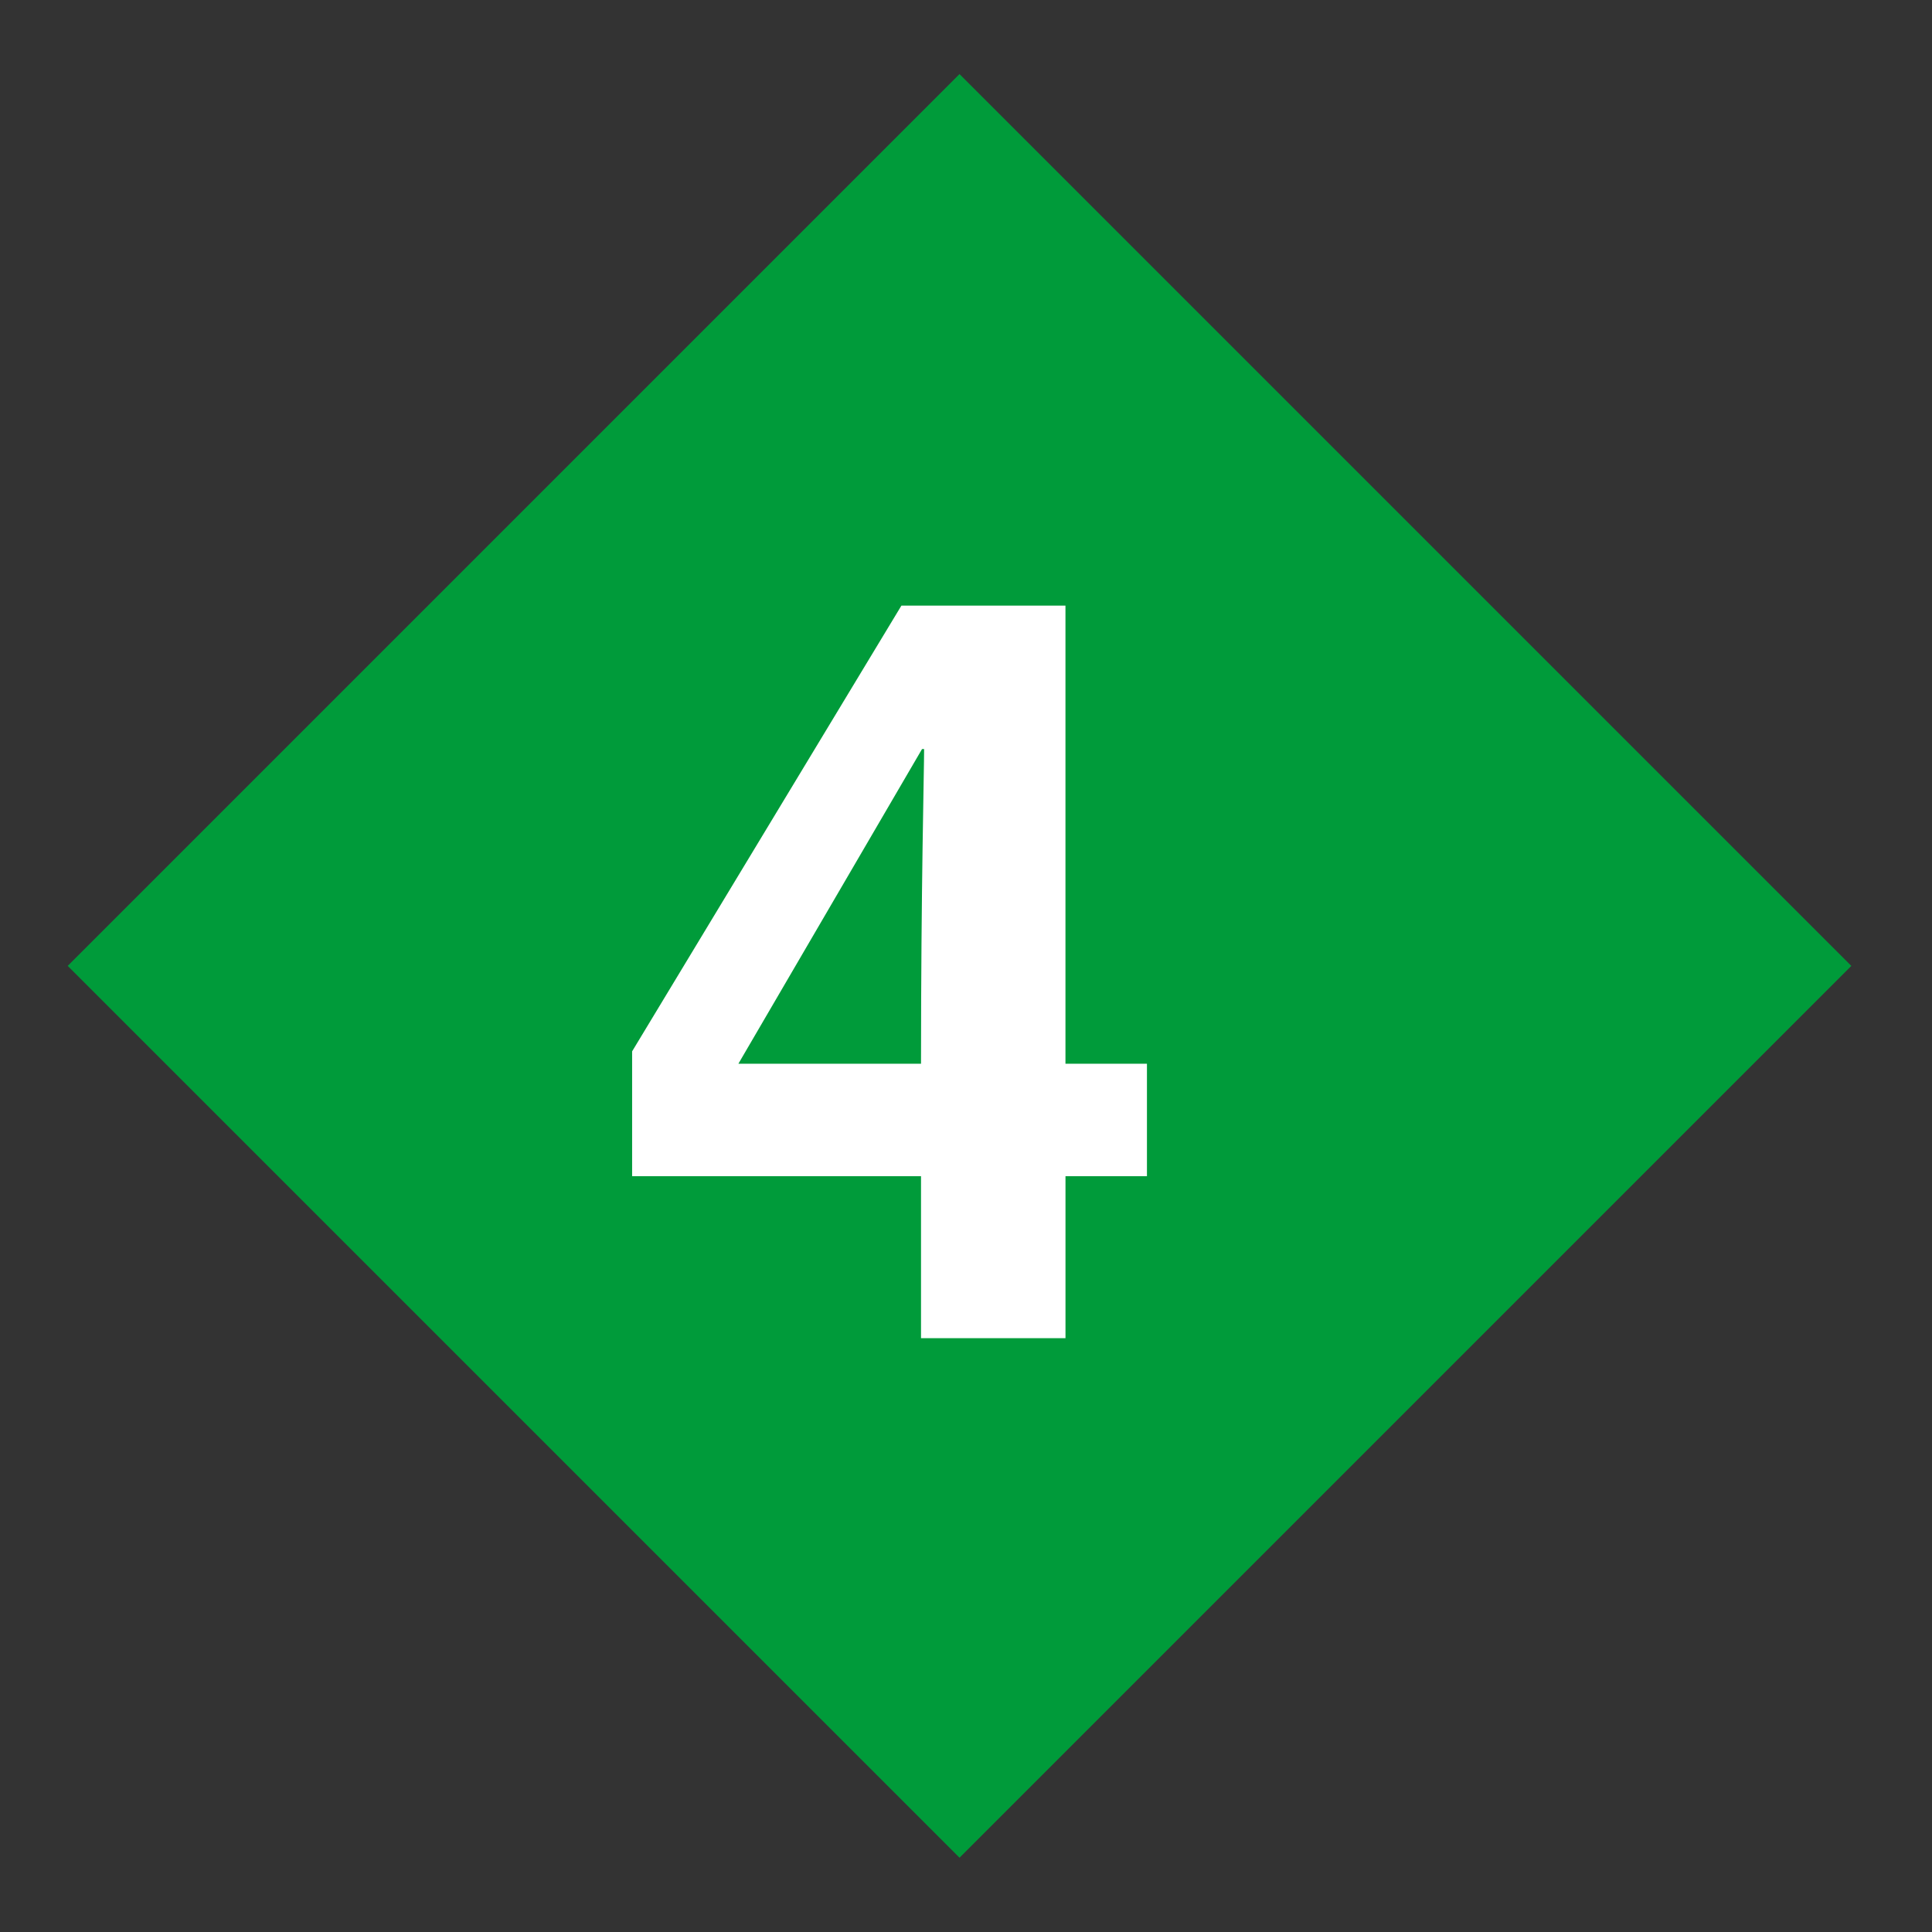
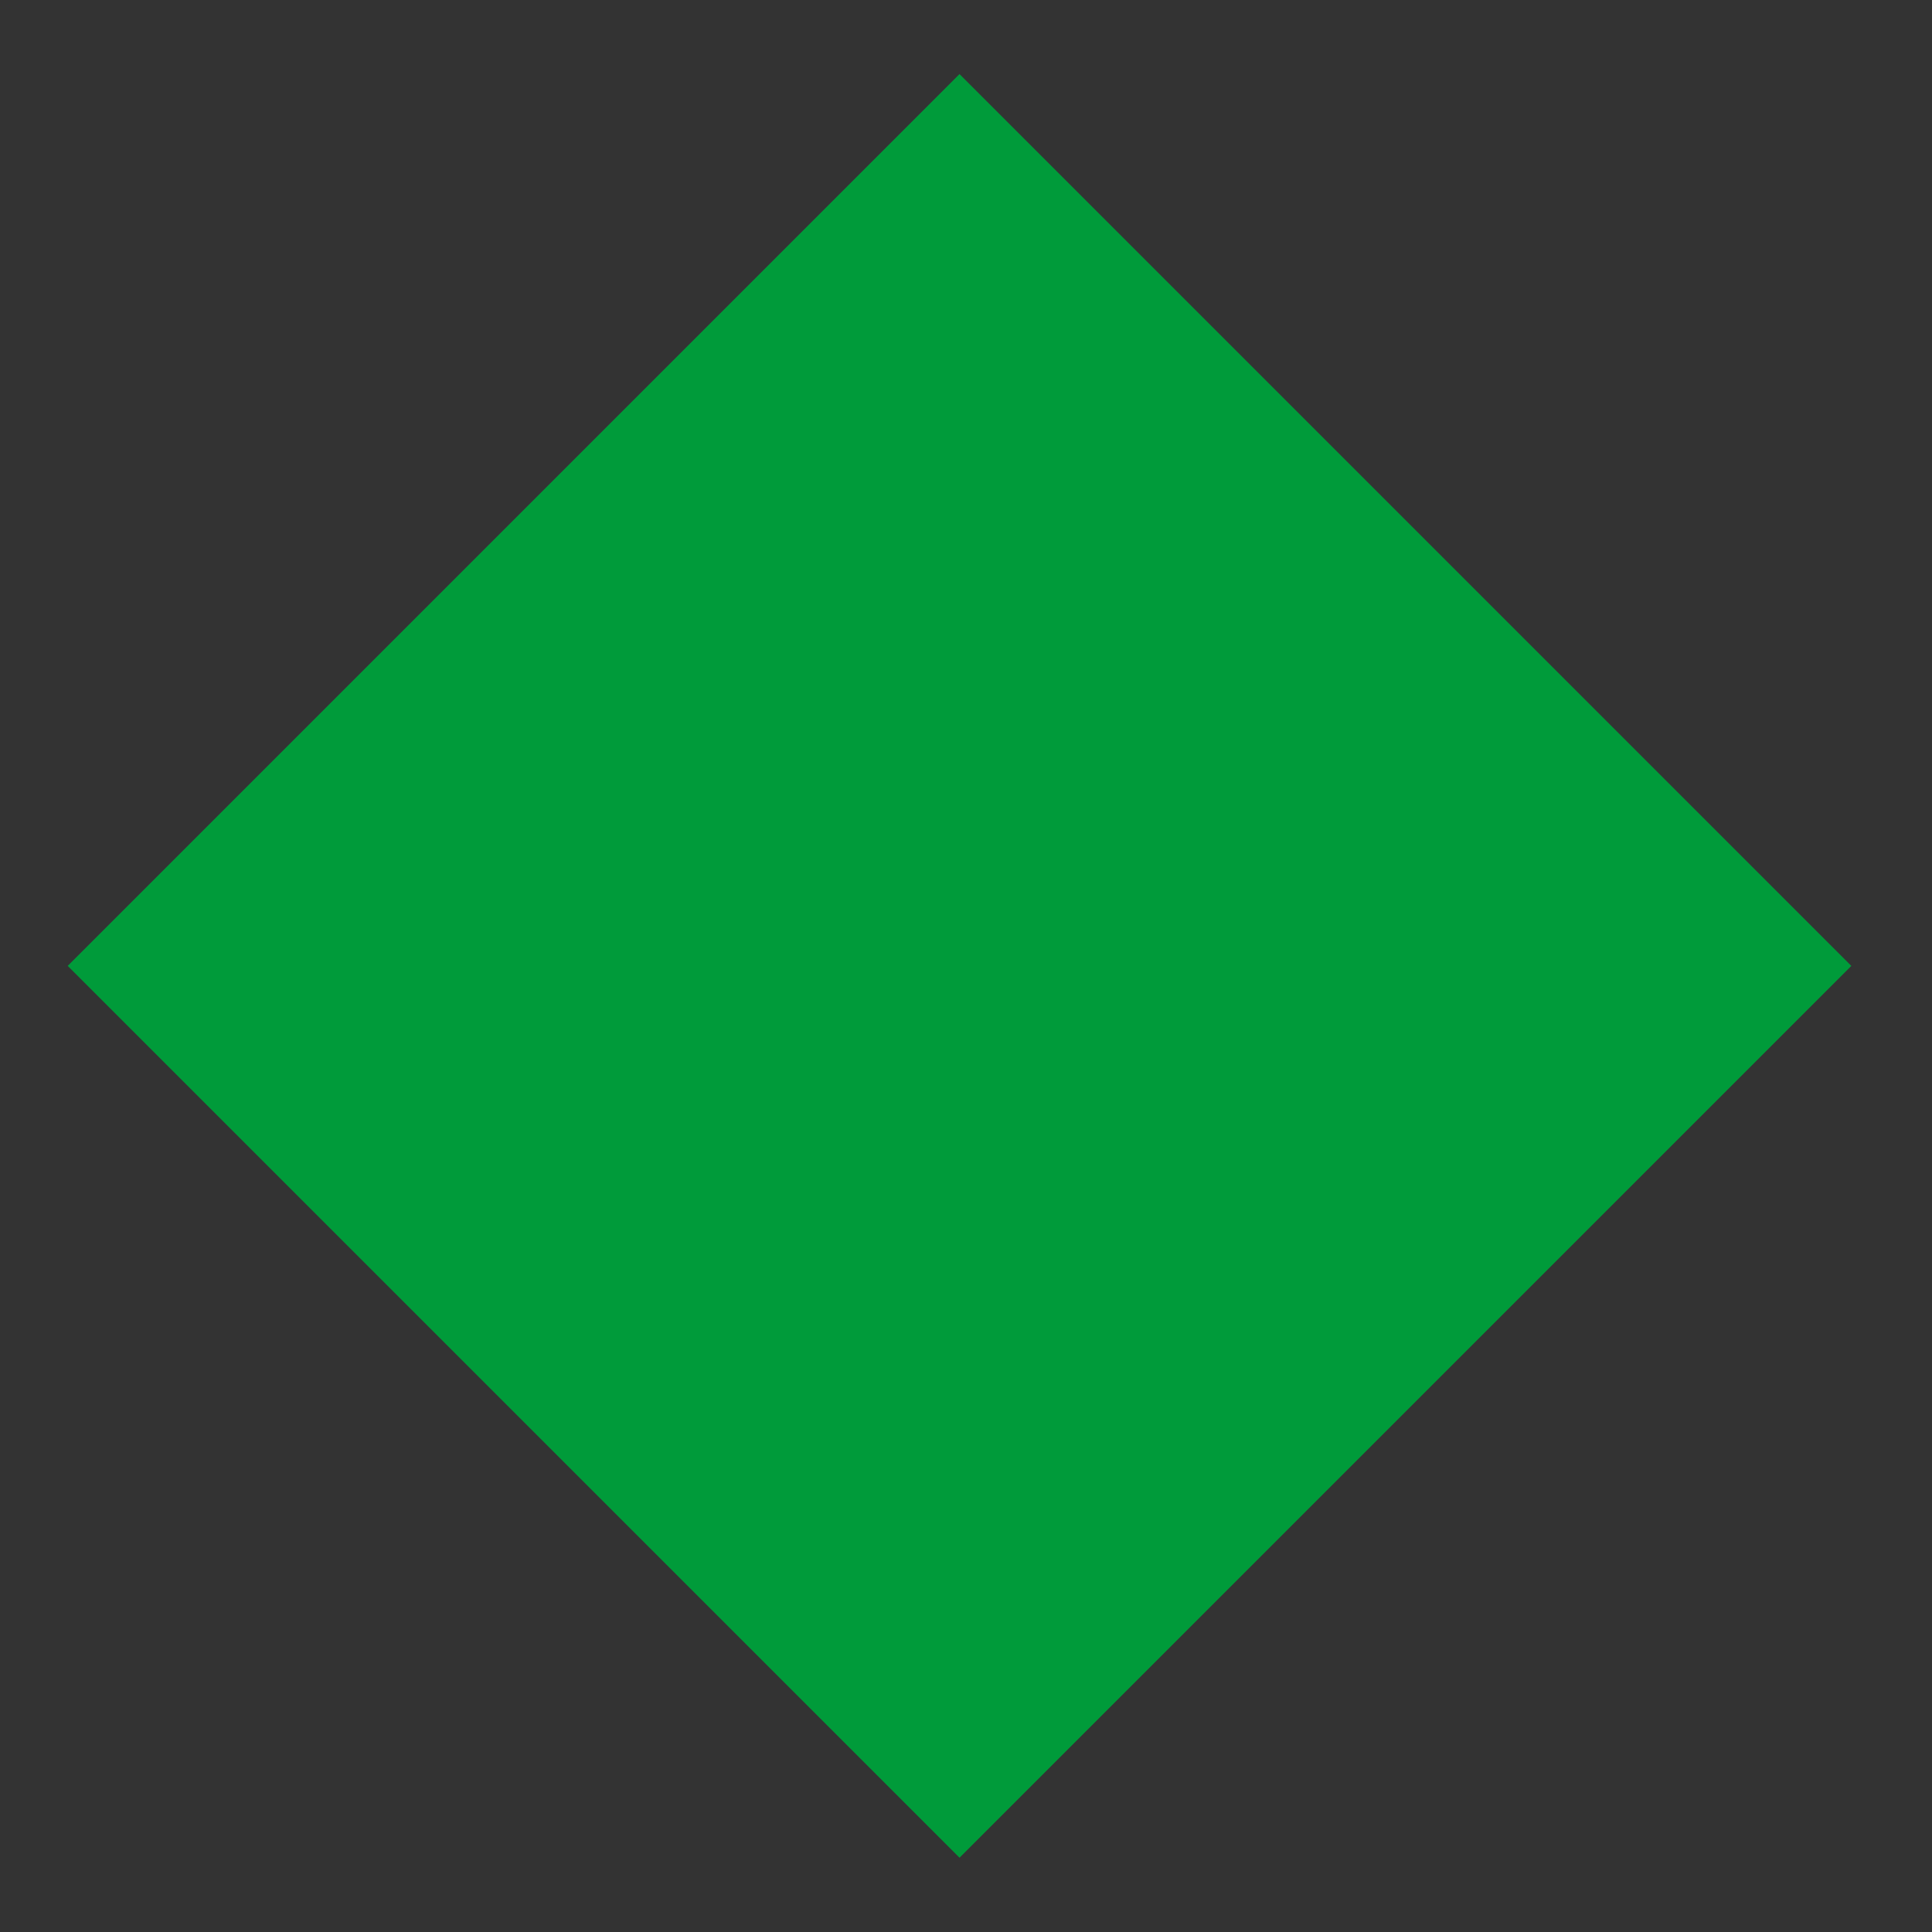
<svg xmlns="http://www.w3.org/2000/svg" version="1.0" width="74.9" height="74.9" viewBox="0 0 74.9 74.9" id="svg2500" xml:space="preserve">
  <rect x="0" y="0" width="74.9" height="74.9" fill="#333333" stroke="none" />
  <defs id="defs2514">
			 
			
				 
			
		
			 
			 
			
		</defs>
  <rect width="48.902" height="48.903" x="-24.626" y="28.338" transform="matrix(0.707,-0.707,0.707,0.707,0,0)" id="rect2507" style="fill:#009b3a" />
  <g id="g2309">
-     <path d="m 44.466,45.599 -3.159,0 0,6.28 -5.601,0 0,-6.28 -11.2,0 0,-4.84 10.44,-17.28 6.36,0 0,17.76 3.159,0 0,4.36 10e-4,0 z m -8.76,-4.36 c 0,-6.88 0.12,-11.32 0.12,-12.2 l -0.08,0 -7.12,12.2 7.08,0 z" id="path2311" style="fill:#ffffff" />
-   </g>
+     </g>
</svg>